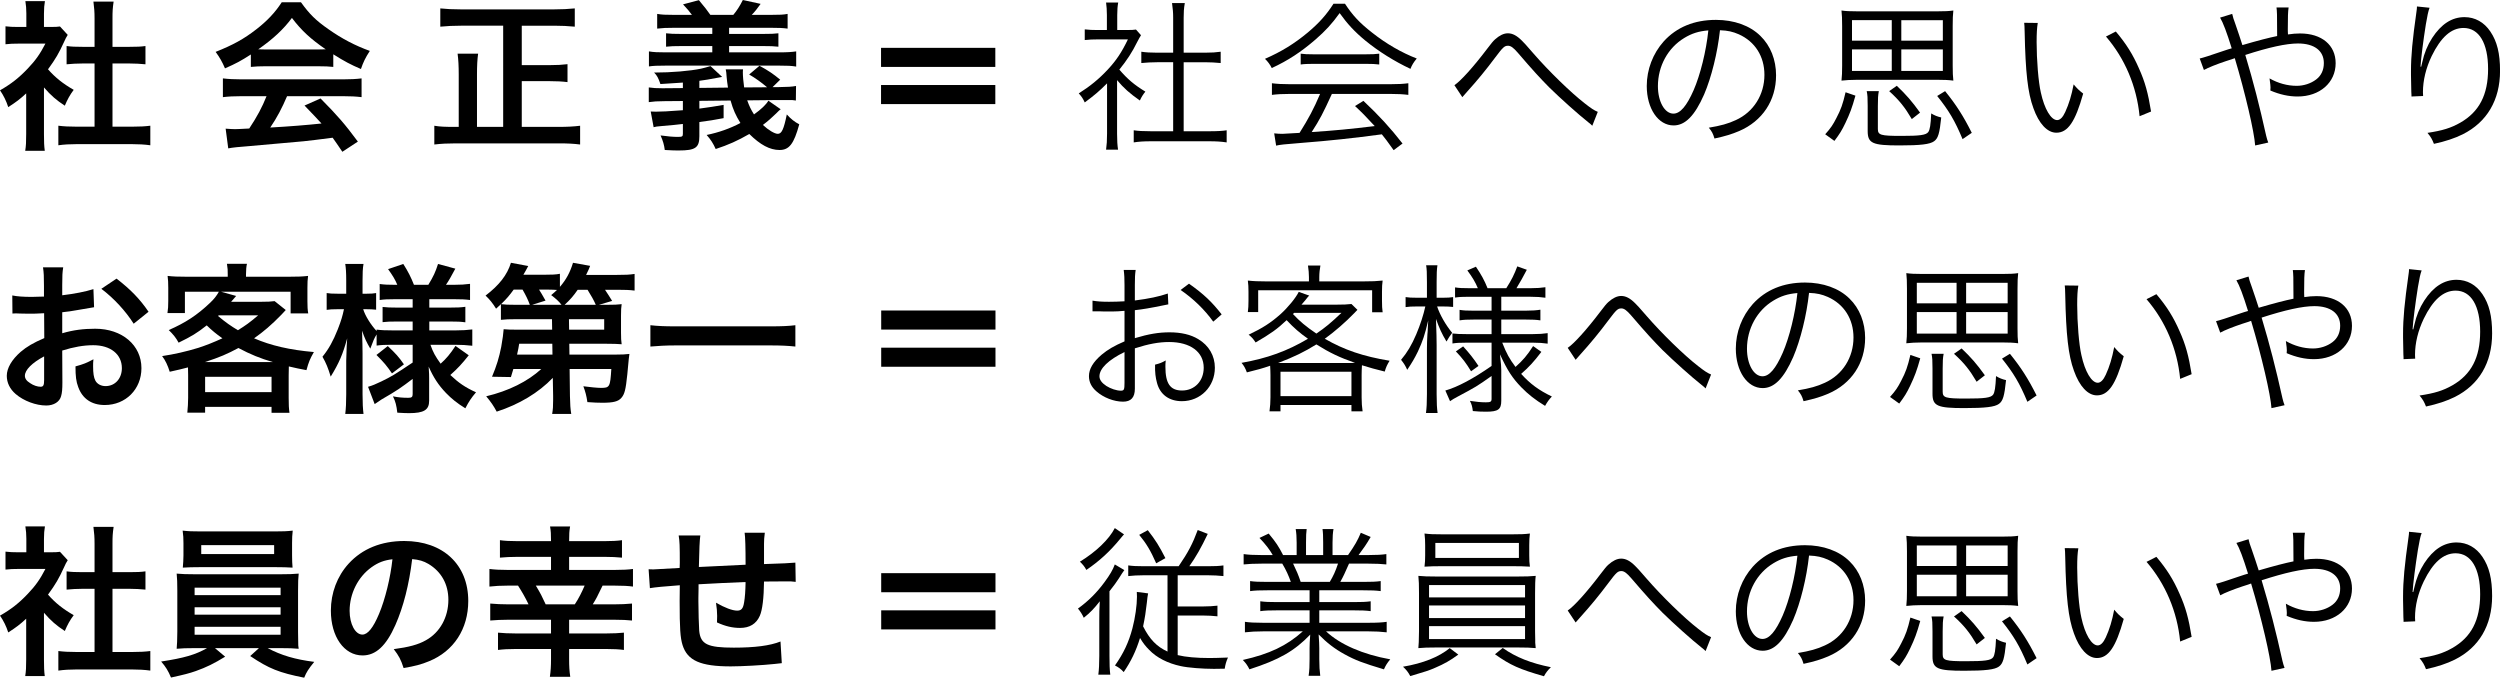
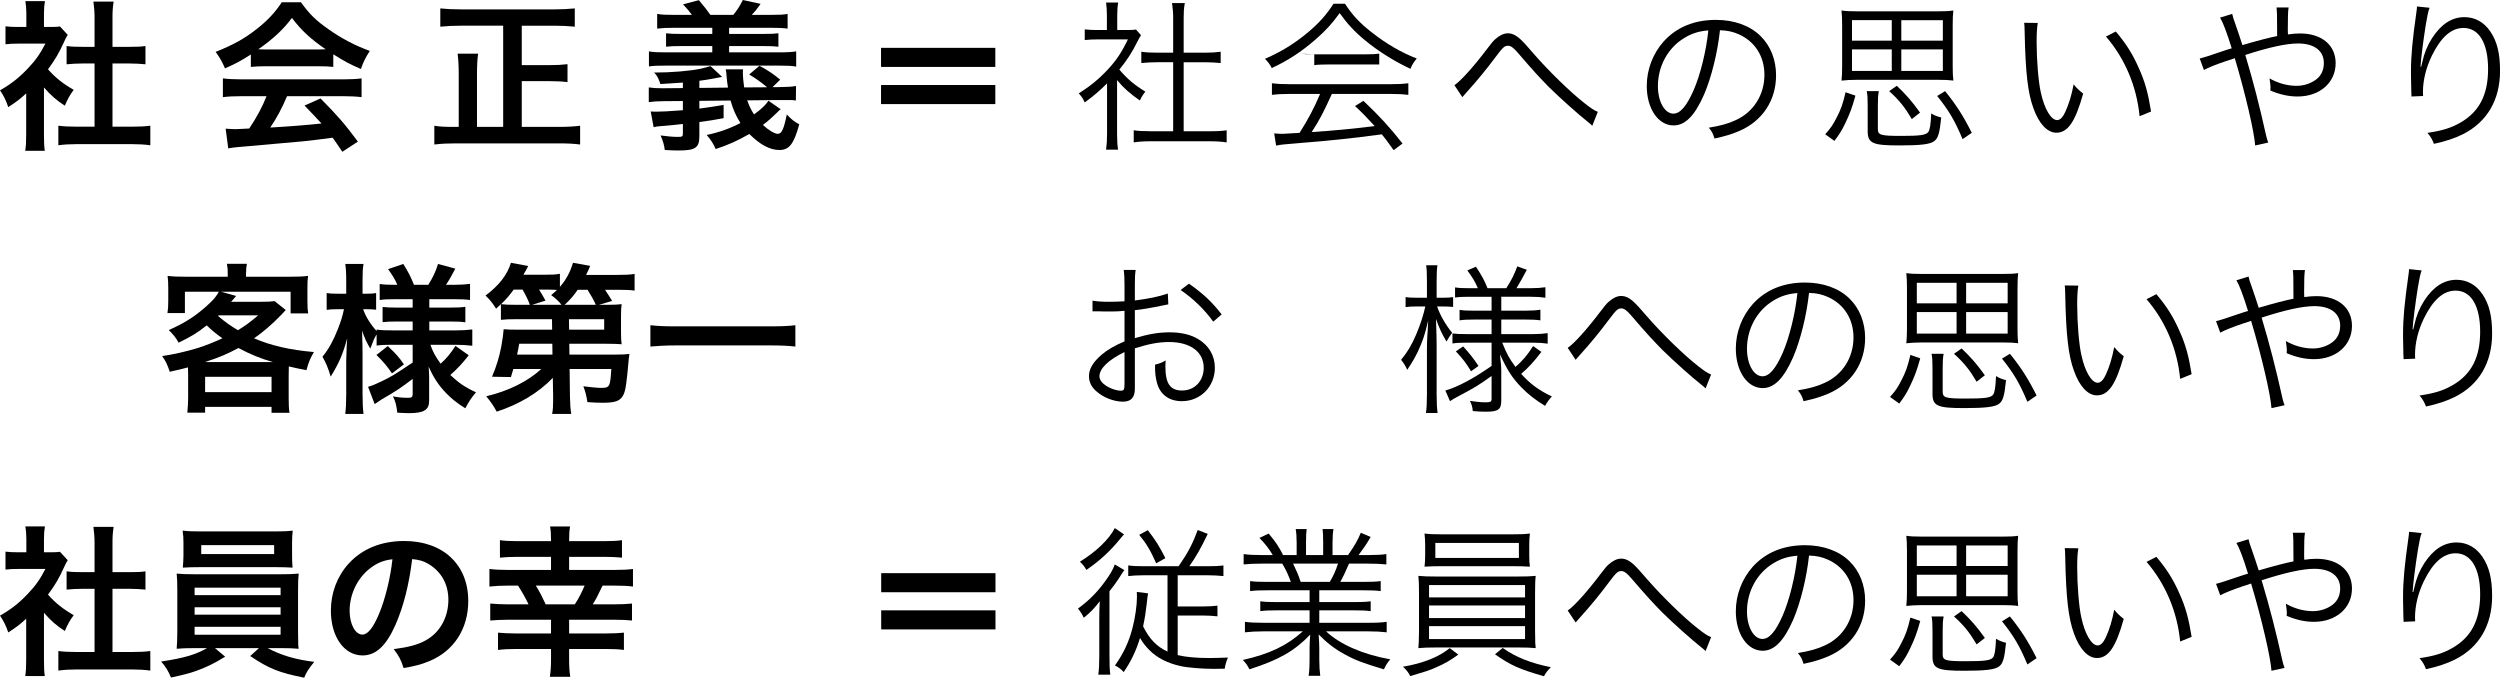
<svg xmlns="http://www.w3.org/2000/svg" id="_レイヤー_2" width="618.67" height="167.71" viewBox="0 0 618.67 167.71">
  <defs>
    <style>.cls-1{stroke-width:0px;}.cls-2{isolation:isolate;}</style>
  </defs>
  <g id="_オブジェクト">
    <g id="NEWS">
      <g class="cls-2">
        <path class="cls-1" d="m10.88,33.23c0,1.88.04,2.88.2,4.08h-4.84c.2-1.2.24-2.28.24-4.16v-10.04c-1.56,1.44-2.4,2.08-4.44,3.4-.48-1.52-1.2-2.96-2.04-4.16,2.8-1.6,4.72-3.12,6.88-5.4,1.88-1.96,3.04-3.6,4.36-6.16h-6.52c-1.44,0-2.28.04-3.36.16v-4.44c1,.12,1.84.16,3.16.16h2v-3.36c0-1.04-.08-2.12-.24-3.04h4.84c-.16.92-.24,1.8-.24,3.12v3.28h1.64c1.24,0,1.8-.04,2.32-.12l1.92,2.08c-.36.6-.6,1-.88,1.68-1.32,2.88-2.08,4.2-4,6.84,1.88,2.12,3.72,3.56,6.36,5.08-.96,1.28-1.56,2.4-2.2,3.92-2.08-1.36-3.44-2.52-5.16-4.52v11.6Zm16.96-1.88h4.8c2,0,3.32-.08,4.56-.24v4.84c-1.4-.2-2.96-.28-4.56-.28h-13.68c-1.6,0-3.12.08-4.52.28v-4.84c1.28.16,2.68.24,4.6.24h4.36v-15.64h-3c-1.36,0-2.64.08-3.92.2v-4.52c1.16.16,2.2.2,3.92.2h3v-7.04c0-1.64-.08-2.6-.28-4.16h5c-.24,1.6-.28,2.44-.28,4.16v7.04h4.24c1.8,0,2.8-.04,3.92-.2v4.52c-1.28-.12-2.52-.2-3.92-.2h-4.24v15.64Z" />
        <path class="cls-1" d="m62.08,13.48c-2.48,1.6-3.6,2.2-6.4,3.44-.68-1.6-1.32-2.72-2.32-4.08,4.32-1.72,7-3.2,10.04-5.56,2.64-2.04,4.68-4.16,6.32-6.72h4.76c2.12,2.96,3.72,4.52,6.76,6.64,3.4,2.4,6.64,4.08,10.28,5.4-1.12,1.72-1.64,2.84-2.2,4.48-2.52-1.08-4.04-1.88-6.84-3.64v3.12c-1.04-.12-2.08-.16-3.6-.16h-13.36c-1.16,0-2.36.04-3.44.16v-3.08Zm-2.2,10.32c-2.04,0-3.4.08-4.72.24v-4.64c1.32.16,2.84.24,4.72.24h24.92c1.96,0,3.36-.08,4.68-.24v4.64c-1.32-.16-2.68-.24-4.68-.24h-13.76c-1.24,2.92-2.48,5.28-4.16,7.76q7.08-.4,12.68-1c-1.28-1.4-1.96-2.12-4.2-4.44l3.96-1.76c4.28,4.32,6,6.32,9.24,10.68l-3.84,2.52c-1.32-1.96-1.72-2.52-2.4-3.48-3.32.44-5.72.72-7.2.88-3.96.36-11.88,1.08-13.48,1.2-2.24.16-4.24.36-5.16.56l-.64-4.88c1.08.08,1.76.12,2.32.12.28,0,1.48-.04,3.52-.16,1.96-2.96,3.2-5.28,4.28-8h-6.08Zm18.96-11.56c.64,0,1,0,1.76-.04-3.68-2.52-5.96-4.6-8.36-7.76-2.12,2.84-4.6,5.16-8.32,7.76.68.04.92.04,1.64.04h13.28Z" />
        <path class="cls-1" d="m124.52,6.36h-10.48c-1.88,0-3.4.08-5.08.24V2.08c1.52.16,3.08.24,5.04.24h23.16c1.88,0,3.44-.08,5.08-.24v4.52c-1.6-.16-3.32-.24-5.08-.24h-8.04v9.76h6.84c1.92,0,3.2-.08,4.48-.24v4.44c-1.24-.16-2.72-.24-4.48-.24h-6.84v11.32h9.16c2,0,3.68-.08,5.28-.28v4.64c-1.56-.2-3.12-.28-5.24-.28h-25.56c-2,0-3.56.08-5.28.28v-4.64c1.48.24,2.56.28,5.2.28h.84v-12.92c0-2.08-.08-3.72-.28-5.2h5.08c-.2,1.4-.28,3.08-.28,5.16v12.96h6.48V6.36Z" />
        <path class="cls-1" d="m193.19,27.04q-.36.24-1.08,1c-1.16,1.12-2,1.88-3.32,2.88,1.36,1.28,2.92,2.2,3.68,2.2.96,0,1.48-1.08,2.24-4.8.96,1.08,1.96,1.88,3.08,2.44-1.32,4.84-2.48,6.36-4.88,6.36s-4.76-1.28-7.48-3.96c-2.92,1.68-5.16,2.68-8.32,3.72-.6-1.36-1.24-2.36-2.24-3.48,2.96-.6,5.8-1.6,8.36-2.96-1.16-1.88-1.8-3.28-2.44-5.56l-7.72.08v1.92c2.92-.4,3.16-.44,6-.92v3.28c-2.32.44-3.76.68-6,.96v3.52c0,2.84-1,3.52-5.08,3.52-1,0-1.36,0-3.48-.12-.16-1.28-.44-2.24-1.04-3.6,1.72.24,3.16.36,4.2.36,1.16,0,1.32-.08,1.32-.8v-2.4c-.96.12-1.36.16-2.16.24-1.6.12-2.72.24-3.12.28q-.56.08-1.2.12c-.24.04-.44.08-.76.16l-.72-3.88c.68.04,1.04.04,1.28.04,1.4,0,2.92-.08,6.68-.36v-2.28l-4.56.04c-1.8,0-2.72.08-3.88.24v-3.64c1.12.16,1.92.2,3.2.2h.68l4.56-.04v-1.36q-1.6.12-5.56.36c-.52-1.52-.84-2.12-1.56-2.84,4.36,0,8.92-.4,11.6-.96.68-.16,1.44-.36,2.36-.64l2.88,2.68c-3.84.72-3.88.72-5.64.96v1.76l7.08-.08c-.2-1.36-.24-1.64-.32-2.52-.08-1.16-.12-1.52-.24-2h4.28c-.04.28-.04.36-.04.68,0,1.04.12,2.32.32,3.8l5.68-.04c-1.4-1.2-3.04-2.36-4.44-3.16l2.56-2.16c2.2,1.2,3.44,2.04,5.12,3.44l-1.88,1.84h1.52c2.32-.04,3.2-.08,4.28-.28l-.04,3.6c-.72-.12-.88-.12-1.76-.12h-2.48l-7.8.08c.52,1.44.92,2.28,1.68,3.48,1.8-1.28,3-2.44,3.56-3.4l3.04,2.12Zm-21.96-23.36c-.64-.88-1.12-1.44-2.2-2.6l3.92-1.04q1.96,2.32,2.84,3.64h5.68c.88-1.04,1.6-2.16,2.36-3.68l4.4.96c-.76,1.08-1.48,2-2.2,2.72h4.76c2.2,0,3.08-.04,4.12-.24v3.64c-1.24-.16-2.2-.2-4.12-.2h-10.36v1.52h8.24c2.12,0,3-.04,3.96-.16v3.32c-1.16-.12-1.88-.16-3.96-.16h-8.24v1.56h12.4c2,0,3.12-.08,4.2-.24v3.76c-1.16-.2-2.12-.24-4.2-.24h-28.04c-2.08,0-3.12.04-4.2.2v-3.72c1.16.2,2.24.24,4.2.24h11.48v-1.56h-7.48c-2.08,0-2.84.04-3.96.16v-3.32c1,.12,1.84.16,3.96.16h7.48v-1.52h-9.48c-1.88,0-2.8.04-4.16.2v-3.64c1.16.2,2.08.24,4.16.24h4.44Z" />
        <path class="cls-1" d="m246.31,11.84v4.72h-28.28v-4.72h28.28Zm0,9.2v4.72h-28.28v-4.72h28.28Z" />
        <path class="cls-1" d="m276.44,33.11c0,1.68.08,2.84.24,3.92h-2.96c.16-1.16.24-2.28.24-3.96v-12.44c-1.96,1.96-3.04,2.88-5.52,4.72-.44-.96-.76-1.44-1.48-2.24,2.8-1.76,5-3.56,7.2-5.92,2.08-2.24,3.4-4.2,4.96-7.44h-7.48c-1.2,0-2.08.04-3.2.16v-2.64c1.08.12,1.96.16,3.12.16h2.36v-3.72c0-1.16-.08-2.2-.2-3.08h3c-.16.84-.24,1.88-.24,3.12v3.68h2.32c1.2,0,1.84-.04,2.32-.12l1.24,1.4c-.28.44-.52.88-.96,1.72-1.2,2.44-2.52,4.48-4.4,6.8,2.04,2.36,3.68,3.76,6.44,5.44-.6.76-.96,1.32-1.36,2.2-2.52-1.76-4-3.08-5.64-5.04v13.28Zm13.88-28.71c0-1.36-.08-2.12-.28-3.64h3.16c-.24,1.4-.28,2.28-.28,3.64v8.64h5.24c1.72,0,2.8-.08,3.92-.24v2.8c-1.24-.12-2.52-.2-3.92-.2h-5.24v17.08h6.32c2.08,0,3.28-.08,4.32-.24v3c-1.32-.2-2.56-.28-4.32-.28h-14.4c-1.76,0-3,.08-4.28.28v-3c1.04.16,2.24.24,4.32.24h5.44V15.4h-3.96c-1.36,0-2.68.08-3.92.2v-2.8c1.04.16,2.24.24,3.92.24h3.96V4.4Z" />
-         <path class="cls-1" d="m332.84.92c1.88,2.88,3.64,4.76,6.72,7.16,3.48,2.76,7.32,4.96,11.04,6.4-.8.96-1.2,1.64-1.56,2.56-4-1.88-7.88-4.32-11.12-6.96-2.68-2.2-4.52-4.2-6.4-6.84-1.96,2.72-3.48,4.36-6,6.56-3.52,3.04-6.8,5.2-10.8,7.04-.4-.84-1.04-1.68-1.68-2.28,4.12-1.8,7.28-3.76,10.6-6.52,2.76-2.32,4.6-4.36,6.36-7.12h2.84Zm-13.52,22.32c-1.96,0-3.36.08-4.56.24v-2.88c1.24.16,2.56.24,4.56.24h24.64c2.04,0,3.32-.08,4.56-.24v2.88c-1.24-.16-2.6-.24-4.56-.24h-14.36c-2.2,4.8-2.96,6.28-5,9.44,5.52-.36,9.68-.76,15.6-1.48-2.4-2.6-3.12-3.32-4.88-4.96l2.08-1.28c4,3.76,6.68,6.72,9.68,10.56l-2.2,1.64c-1.56-2.2-2.08-2.88-2.92-3.92-7.12.96-13.16,1.6-19.4,2.08-4.96.4-5.76.48-6.76.72l-.48-3.04c.68.08,1.44.12,2.04.12q.64,0,4.24-.24c2.24-3.56,3.52-5.96,5.08-9.64h-7.36Zm2.56-9.96c.8.12,1.68.16,3.16.16h12.92c1.56,0,2.48-.04,3.36-.16v2.68c-.84-.12-1.88-.16-3.36-.16h-12.96c-1.2,0-2.32.04-3.12.16v-2.68Z" />
+         <path class="cls-1" d="m332.84.92c1.88,2.88,3.64,4.76,6.72,7.16,3.48,2.76,7.32,4.96,11.04,6.4-.8.96-1.2,1.64-1.56,2.56-4-1.88-7.88-4.32-11.12-6.96-2.68-2.2-4.52-4.2-6.4-6.84-1.96,2.72-3.48,4.36-6,6.56-3.52,3.04-6.8,5.2-10.8,7.04-.4-.84-1.04-1.68-1.68-2.28,4.12-1.8,7.28-3.76,10.6-6.52,2.76-2.32,4.6-4.36,6.36-7.12h2.84Zm-13.52,22.32c-1.96,0-3.36.08-4.56.24v-2.88c1.24.16,2.56.24,4.56.24h24.64c2.04,0,3.32-.08,4.56-.24v2.88c-1.24-.16-2.6-.24-4.56-.24h-14.36c-2.2,4.8-2.96,6.28-5,9.44,5.52-.36,9.68-.76,15.6-1.48-2.4-2.6-3.12-3.32-4.88-4.96l2.08-1.28c4,3.76,6.68,6.72,9.68,10.56l-2.2,1.64c-1.56-2.2-2.08-2.88-2.92-3.92-7.12.96-13.16,1.6-19.4,2.08-4.96.4-5.76.48-6.76.72l-.48-3.04c.68.08,1.44.12,2.04.12q.64,0,4.24-.24c2.24-3.56,3.52-5.96,5.08-9.64h-7.36Zm2.56-9.96c.8.12,1.68.16,3.16.16h12.92c1.56,0,2.48-.04,3.36-.16v2.68h-12.96c-1.2,0-2.32.04-3.12.16v-2.68Z" />
        <path class="cls-1" d="m359.92,21.08c1.52-1,4.68-4.48,8.04-8.92,1.16-1.52,1.48-1.92,2-2.4,1.12-1,2.16-1.52,3.2-1.52,1.12,0,2.2.56,3.44,1.8.4.36,1.08,1.12,2.92,3.24,3.68,4.24,9.16,9.6,12.68,12.32,1.52,1.2,2.32,1.72,3.2,2.08l-1.36,3.44c-.36-.36-.44-.44-.96-.84-2.48-1.96-7.04-6.04-9.72-8.68-2.36-2.4-3.88-4.04-7.76-8.56-1.08-1.24-1.72-1.72-2.4-1.72-.88,0-1.24.32-3.16,2.88-2.36,3.16-4.44,5.68-7,8.52-.72.8-.8.88-1.16,1.32l-1.96-2.96Z" />
        <path class="cls-1" d="m421.72,23.36c-2.32,5.28-4.68,7.68-7.56,7.68-3.8,0-6.64-4.16-6.64-9.76,0-4.08,1.52-8.04,4.2-11.04,3.2-3.52,7.56-5.32,12.92-5.32,4.48,0,8.4,1.4,11,3.96,2.52,2.44,3.88,5.92,3.88,9.76,0,6.2-3.36,11.32-9.16,13.8-1.8.76-3.32,1.24-6.08,1.84-.4-1.32-.64-1.72-1.4-2.68,2.92-.48,4.8-1,6.68-1.88,4.4-2,7.08-6.28,7.08-11.2,0-4.56-2.32-8.24-6.36-10.04-1.48-.64-2.64-.92-4.64-1-.6,5.56-2.12,11.68-3.92,15.88Zm-4.92-13.96c-4.04,2.44-6.52,6.96-6.52,11.92,0,3.84,1.68,6.8,3.84,6.8,1.68,0,3.28-1.88,5-5.8,1.64-3.76,3.12-9.68,3.64-14.8-2.4.2-4.12.76-5.96,1.88Z" />
        <path class="cls-1" d="m451.68,33.23c1.4-1.56,1.92-2.36,2.76-4,1.12-2.12,1.6-3.48,2.28-6.4l2.44.84c-.84,3.04-1.4,4.48-2.48,6.76-.88,1.84-1.4,2.68-2.72,4.44l-2.28-1.64Zm31.55-17c0,1.68.04,2.68.16,3.72-1.16-.16-2.36-.2-3.76-.2h-20.2c-1.4,0-2.6.08-3.72.2.12-1.08.16-2.16.16-3.72V6.48c0-1.72-.04-2.8-.16-3.88,1.04.16,2.2.2,3.76.2h20.16c1.56,0,2.72-.04,3.76-.2-.12,1.04-.16,2.04-.16,3.88v9.76Zm-24.92-11.24v5.08h9.84v-5.08h-9.84Zm0,7.24v5.32h9.84v-5.32h-9.84Zm6.4,19.68c0,1.52.68,1.72,5.8,1.72,4.6,0,6.12-.2,6.68-.96.4-.56.6-1.8.72-4.6.88.52,1.48.76,2.48,1-.4,3.92-.76,5.16-1.76,5.88-1.04.76-3.36,1.04-8.6,1.04-6.64,0-7.84-.52-7.84-3.56v-6.2c0-2.08-.04-2.72-.24-3.68h3c-.2,1.08-.24,1.76-.24,3.68v5.68Zm8.4-2.44c-1.72-2.92-3.08-4.64-5.6-6.92l1.88-1.32c2.32,2.2,3.72,3.8,5.76,6.64l-2.04,1.6Zm7.68-19.4v-5.08h-10.28v5.08h10.28Zm0,7.48v-5.32h-10.28v5.32h10.28Zm4.88,16.88c-1.92-4.6-3.4-7.08-6.28-10.68l1.96-1.2c2.72,3.36,4.52,6.16,6.6,10.32l-2.28,1.56Z" />
        <path class="cls-1" d="m504.28,5.68c-.2,1.24-.28,2.56-.28,4.76,0,4.4.44,9.88,1.04,12.44.88,4.08,2.52,6.84,4.04,6.84.72,0,1.4-.68,2-2,.92-2,1.56-4.12,2.08-6.84.88,1.04,1.24,1.4,2.36,2.28-1.96,7-3.8,9.68-6.64,9.68-2.24,0-4.32-2.24-5.68-6.08-1.4-3.8-1.96-8.92-2.16-18.76-.04-1.52-.04-1.64-.12-2.36l3.36.04Zm19.32,2.12c2.6,3.08,4.24,5.72,5.72,9.12,1.52,3.36,2.28,6.2,3,10.68l-2.84,1.16c-.72-7.44-3.64-14.28-8.32-19.72l2.44-1.24Z" />
        <path class="cls-1" d="m552.4,3.44c.2.88.32,1.24.76,2.44.8,2.36,1.2,3.48,1.76,5.28q5.6-1.64,8.6-2.24c0-5.72-.04-6.08-.16-7.08h3c-.16,1.04-.2,2.28-.2,5.4,0,.04,0,.8.04,1.28,1.12-.16,2-.24,3-.24,5.36,0,8.8,2.88,8.8,7.36,0,4.8-3.92,8.24-9.4,8.24-2.24,0-4.4-.48-6.76-1.48.04-.32.04-.6.04-.72,0-.48-.04-.72-.24-2.28,2.12,1.2,4.4,1.84,6.72,1.84,1.72,0,3.48-.56,4.8-1.56,1.28-.96,1.92-2.36,1.92-4.08,0-3.04-2.36-4.84-6.4-4.84-2.92,0-7.24.96-13.04,2.84,2.04,6.8,3.48,12.44,5.16,19.96.2.84.28,1.04.52,1.72l-3.24.72c-.2-3.28-2.44-12.92-5.04-21.6q-.36.16-2.16.72c-2.28.76-4.4,1.6-5.48,2.2l-1.04-2.84q1.12-.24,5.88-1.88c1-.36,1.4-.44,2.04-.64-1.24-4-2.12-6.32-2.88-7.6l3-.92Z" />
        <path class="cls-1" d="m601.24,1.92c-.32.84-.56,1.96-.92,4.12-.64,4.04-1.2,8.4-1.32,10.44l.16.04q.08-.32.28-1.16c.48-2.2,1.28-4.16,2.44-5.96,2.24-3.44,4.88-5.16,8-5.16,2.6,0,4.84,1.24,6.4,3.56,1.68,2.48,2.4,5.44,2.4,9.72,0,7.24-3.24,12.72-9.24,15.72-1.92.96-4.32,1.76-7.12,2.36-.48-1.2-.72-1.64-1.6-2.72,3.72-.56,5.8-1.2,8.12-2.52,4.68-2.68,6.88-6.88,6.88-13.28s-2.24-10.16-6.08-10.16c-3.04,0-5.6,2.28-7.88,6.96-1.4,2.92-2.16,6-2.16,8.92,0,.16,0,.36.04.96l-2.88.12v-.44l-.04-.72-.08-4.16v-.92c0-3.92.36-7.68,1.36-14.76.08-.6.12-.8.12-1.28l3.12.32Z" />
-         <path class="cls-1" d="m15.44,94.63c0,1.64-.08,2.6-.32,3.4-.36,1.4-1.8,2.32-3.68,2.32-2.52,0-5.56-1.12-7.56-2.84-1.44-1.24-2.2-2.8-2.2-4.52,0-1.88,1.24-4,3.44-5.92,1.44-1.24,3.2-2.28,5.84-3.4l-.04-6.16q-.32,0-1.64.08c-.6.04-1.16.04-2.16.04-.6,0-1.72-.04-2.2-.04-.52-.04-.88-.04-1-.04-.16,0-.48,0-.84.04l-.04-4.48c1.12.24,2.72.36,4.84.36.4,0,.84,0,1.4-.04.96-.04,1.16-.04,1.6-.04v-2.64c0-2.28-.04-3.32-.24-4.6h5c-.2,1.28-.24,2.12-.24,4.36v2.56c3-.36,5.68-.88,7.72-1.52l.16,4.48c-.72.12-1.48.24-4.24.72-1.32.24-2.12.36-3.64.52v5.2c2.72-.8,5.24-1.12,8.16-1.12,6.68,0,11.44,4.08,11.44,9.76,0,5.2-3.88,9.12-9.08,9.12-3.24,0-5.52-1.56-6.56-4.44-.52-1.36-.68-2.68-.68-5.12,2.04-.56,2.72-.84,4.44-1.76-.08.76-.08,1.12-.08,1.76,0,1.68.16,2.76.56,3.52.44.84,1.4,1.36,2.52,1.36,2.36,0,4.04-1.88,4.04-4.44,0-3.44-2.8-5.68-7.08-5.68-2.4,0-4.84.44-7.68,1.32l.04,7.88Zm-4.52-6.44c-3,1.6-4.76,3.36-4.76,4.8,0,.68.4,1.28,1.32,1.84.8.56,1.8.88,2.56.88.68,0,.88-.36.88-1.68v-5.84Zm22.16-8.08c-2-3.16-4.92-6.32-8-8.64l3.76-2.52c3.48,2.68,5.8,5.08,7.92,8.2l-3.68,2.96Z" />
        <path class="cls-1" d="m46.56,92.88c0-.8,0-1.2-.04-1.96-1.56.4-2.32.6-4.52,1.08-.48-1.56-1.08-2.84-1.88-3.88,2.96-.44,5.96-1.12,8.96-2.04,1.96-.64,3.68-1.32,5.96-2.36-1.64-1.16-2.56-1.92-3.88-3.2-2.44,1.92-3.76,2.72-6.96,4.28-.64-1.2-1.36-2.08-2.44-3.12,4.12-1.8,7-3.68,10.16-6.68,1-.92,1.72-1.84,2.24-2.8h-8.4v5.28h-4.32c.16-1,.2-1.76.2-3v-3.24c0-1.2-.04-2.04-.16-2.96,1.36.16,2.68.2,4.56.2h10.32v-.56c0-1.16,0-1.36-.2-2.64h4.96c-.16.56-.24,1.64-.24,2.6v.6h10.68c2.08,0,3.28-.04,4.68-.2-.12.84-.16,1.68-.16,2.96v3.32c0,1.24.04,2.16.2,3h-4.36v-5.36h-17.2l3.72,1.04s-.44.52-1.24,1.44h7.52c1.44,0,2.4-.04,3.24-.16l2.76,2.2q-.36.36-1.08,1.16c-2.44,2.52-4.48,4.24-6.76,5.84,4.16,1.8,8.84,2.88,14.8,3.4-.96,1.68-1.28,2.44-1.84,4.48-1.92-.36-2.48-.48-4.36-.92-.04,1.04-.04,1.16-.04,2.24v5.56c0,1.72.04,2.52.2,3.68h-4.44v-1.48h-16.44v1.44h-4.4c.12-1.28.2-2.44.2-3.68v-5.56Zm20.96-3.28c-3.04-.88-5.6-1.92-8.52-3.48-2.76,1.48-4.6,2.28-8.28,3.48h16.8Zm-16.76,7.44h16.44v-3.8h-16.44v3.8Zm3.2-18.84c1.96,1.64,3.12,2.44,4.92,3.52,1.92-1.2,2.84-1.84,5-3.68h-9.76l-.16.16Z" />
        <path class="cls-1" d="m96.88,85.32c-1.52,0-2.56.04-3.68.2v-2.76c-.68,1.16-.72,1.28-1.56,3.52-.92-1.56-1.4-2.56-2.04-4.44.08,2.44.12,4.4.12,5.56v10.16c0,2.08.08,3.64.24,4.88h-4.52c.16-1.28.24-2.88.24-4.88v-8.28c.08-3,.16-4.88.24-5.56-1.08,3.96-2,6.08-4.08,9.48-.64-2.12-1.16-3.4-2.04-4.92,1.56-1.92,2.64-3.88,3.8-6.8.88-2.28,1.16-3.28,1.52-4.96h-1.6c-1.2,0-1.96.04-2.68.16v-4.16c.68.12,1.4.16,2.68.16h2.16v-3.2c0-2.08-.08-3.16-.24-4.16h4.52c-.2,1.12-.24,2.24-.24,4.16v3.2h1.08c1.08,0,1.56-.04,2.28-.16v4.12c-.76-.08-1.4-.12-2.32-.12h-.88c.48,1.6,1.84,3.8,3.32,5.4v-.36c1.12.16,2.28.2,4.08.2h4.84v-2.2h-3.68c-2.08,0-2.56.04-3.76.16v-3.76c1.16.12,1.8.16,3.68.16h3.76v-2.08h-4.36c-1.84,0-2.64.04-3.8.2v-3.96c1.16.16,2.16.2,3.8.2h.56c-.52-1.28-1.16-2.32-2.28-3.88l3.76-1.28c1.2,1.88,1.92,3.32,2.64,5.16h3.56c1.28-2.12,1.76-3.16,2.4-5.16l4.28,1.16c-1.04,1.96-1.68,3.08-2.32,4h1.96c1.64,0,2.84-.08,4-.24v4c-1.2-.16-2.2-.2-3.96-.2h-6.12v2.08h4.92c2,0,2.84-.04,4-.2v3.84c-1.16-.16-1.92-.2-4-.2h-4.92v2.2h6.48c1.64,0,2.96-.08,4.16-.24v4.04c-1.32-.16-2.72-.24-4.16-.24h-6.2c.64,1.84,1.2,2.84,2.52,4.68,1.36-1.2,2.4-2.44,3.68-4.4l3.28,2.32c-1.68,2.12-2.72,3.24-4.56,4.88,2.08,1.96,3.64,3.04,6.36,4.28-1.16,1.36-1.8,2.32-2.64,3.96-2.08-1.28-3.44-2.4-4.8-3.8-1.88-1.96-3.12-3.88-4.28-6.52.12,1.8.12,2.12.12,2.88v5.56c0,2.28-1.28,3.08-5,3.08-.6,0-1.72-.04-2.88-.12-.2-1.76-.44-2.76-1.08-4.04,1.44.28,2.44.36,3.8.36.84,0,1.08-.2,1.08-.92v-3.76c-2.84,2.16-3.92,2.92-7.68,5.08-.32.2-1.12.76-1.72,1.16l-1.64-4.28c1.12-.32,1.84-.64,3.28-1.32,2.56-1.24,3.2-1.64,7.76-4.68v-4.4h-5.24Zm-.92.32c1.96,1.84,2.72,2.68,4,4.52l-2.96,2.24c-1.32-1.92-1.92-2.64-3.84-4.56l2.8-2.2Z" />
        <path class="cls-1" d="m136.8,93.51c-3.52,3.68-8.32,6.56-13.88,8.36-.8-1.48-1.4-2.36-2.6-3.8,5.56-1.32,10.28-3.68,13.64-6.76h-6.92c-.2.68-.32,1.04-.6,2l-4.68-.08c1.12-2.64,1.76-4.76,2.28-7.4.32-1.76.56-3.52.6-4.36.72.08,1.84.12,3.8.12h8.2l-.04-2.6h-8.96c-1.56,0-2.6.04-3.68.16v-3.88c-.44.44-.64.6-1.2,1.12-.8-1.32-1.64-2.36-2.6-3.24,3.4-2.6,5.36-5.12,6.28-8.12l4.28.8c-.56,1.04-.72,1.36-1.2,2.16h5.12c1.92,0,2.96-.04,3.92-.24v3.24c1.56-1.8,2.52-3.6,3.24-5.96l4.24.76c-.32.84-.36.92-1,2.24h7.6c2.16,0,3.08-.04,4.4-.24v4.12c-1.24-.16-2.4-.2-4.2-.2h-3.12c.76,1.12,1.12,1.72,1.76,2.76l-3.28.96h1.92c1.96,0,2.68-.04,3.72-.16-.12.8-.16,1.44-.16,2.88v4.12c0,1.44.04,2.08.16,2.92-1-.08-2.12-.12-3.72-.12h-9.24l.04,2.68h11.4c1.52,0,2.48-.04,3.44-.16-.08.56-.12.8-.16,1.24-.12,1.52-.28,2.8-.36,3.8-.4,3.88-.68,4.92-1.48,5.84-.76.88-1.96,1.2-4.68,1.2-1.2,0-2-.04-3.72-.16-.24-1.6-.48-2.52-1-3.92,1.52.2,3.44.4,4.32.4,2.2,0,2.32-.2,2.6-4.68h-10.32l.08,6.68c.04,2.12.12,3.2.32,4.44h-4.72c.2-1.16.24-1.88.24-3.44v-1.04l-.08-4.44Zm-5.68-18.08c-.48-1.32-1-2.36-1.8-3.76h-2.2c-1.04,1.44-1.8,2.32-3.12,3.6.92.12,1.8.16,3.64.16h3.48Zm5.56,9.64h-8.2c-.16,1-.2,1.24-.52,2.68h8.76l-.04-2.68Zm2.28-9.64c-.6-.8-1.44-1.56-2.56-2.4.68-.56.88-.76,1.44-1.28-.64-.04-1.4-.08-2.24-.08h-2.2c.48.76.72,1.16,1.6,2.72l-3.32,1.04h7.28Zm8.48,0c-.44-1.04-1.2-2.4-2.04-3.72h-2.44c-1.04,1.52-1.96,2.56-3.24,3.72h7.72Zm-6.6,6.16h8.68v-2.6h-8.72l.04,2.6Z" />
        <path class="cls-1" d="m196.83,85.76c-1.84-.2-3.68-.28-6.08-.28h-23.68c-2.24,0-4.32.12-6.12.28v-5.28c1.72.2,3.52.28,6.12.28h23.68c2.68,0,4.52-.08,6.08-.28v5.28Z" />
-         <path class="cls-1" d="m246.35,76.84v4.72h-28.28v-4.72h28.28Zm0,9.2v4.72h-28.28v-4.72h28.28Z" />
        <path class="cls-1" d="m289.12,75.32c-.48.08-.64.12-1.2.24-3.28.68-5.2,1-7.08,1.2v6.92c3.48-1.04,5.92-1.44,8.6-1.44,2.84,0,5.24.56,7.08,1.68,2.64,1.56,4.12,4.12,4.12,7.08,0,4.68-3.56,8.28-8.16,8.28-3.16,0-5.4-1.64-6.16-4.52-.36-1.32-.52-2.52-.48-4.52,1.24-.32,1.64-.48,2.64-1.04-.08.72-.08,1.08-.08,1.56,0,4.16,1.2,5.88,4.12,5.88,3.12,0,5.36-2.36,5.36-5.64,0-3.92-3.32-6.36-8.56-6.36-2.56,0-5.12.48-8.48,1.56v10c0,2.16-.96,3.2-2.92,3.2-2.24,0-4.84-1-6.6-2.56-1.24-1.08-1.84-2.32-1.84-3.76,0-1.76,1-3.48,3.16-5.32,1.48-1.24,3.12-2.2,5.64-3.28v-7.56q-.36.04-1.6.12c-.72.04-1.4.04-2.56.04-.6,0-1.68,0-2.12-.04h-1.64v-2.64c1.16.2,2.28.28,4.08.28,1.08,0,2.64-.04,3.84-.12v-3.96c0-1.6-.04-2.6-.2-3.8h2.96c-.16,1.12-.2,1.88-.2,3.72v3.84c3.44-.44,5.96-.96,8.16-1.72l.12,2.68Zm-10.84,11.8c-3.96,1.92-6.2,4.08-6.2,6,0,.84.56,1.64,1.72,2.4,1.08.68,2.52,1.16,3.56,1.16.8,0,.92-.24.92-1.96v-7.6Zm21.96-7.52c-2.12-2.96-4.96-5.72-8.08-7.84l2.08-1.56c3.68,2.6,5.68,4.52,8.08,7.6l-2.08,1.8Z" />
-         <path class="cls-1" d="m314.4,92.83c0-.84-.04-1.52-.08-2.32-2,.68-3,.96-5.76,1.64-.36-1-.72-1.64-1.32-2.36,6.36-1.12,11.32-2.92,16.44-5.96-2.04-1.44-3.44-2.64-5.28-4.6-2.32,2.2-3.96,3.36-7.68,5.52-.6-.92-.88-1.24-1.72-1.92,3.44-1.64,5.44-2.92,7.84-5.04,1.84-1.64,3.84-4.08,4.56-5.56l2.6.92c-.24.24-.28.24-.52.56-.08.12-.24.28-.44.56q-.2.24-.96,1.12h8.72c1.64,0,2.64-.04,3.64-.16l1.48,1.44c-.28.28-.36.36-.72.76-2.24,2.32-4.96,4.68-7.36,6.4,4.88,2.8,9.52,4.36,16.04,5.44-.6,1-.88,1.56-1.2,2.68-2.56-.64-3.44-.88-5.64-1.56-.04.88-.08,1.44-.08,2.44v5.52c0,1.36.08,2.32.24,3.44h-2.76v-1.56h-17.56v1.56h-2.72c.16-1.16.24-2.28.24-3.44v-5.52Zm9.52-24.24c0-.96-.08-1.76-.24-2.88h3.08c-.16.8-.28,1.92-.28,2.88v1.04h11.2c1.84,0,3-.04,4.48-.2-.12.84-.16,1.56-.16,2.76v2.28c0,1.2.04,1.96.16,2.8h-2.6v-5.44h-28.2v5.4h-2.56c.12-.96.16-1.6.16-2.8v-2.24c0-1.12-.04-1.88-.16-2.76,1.44.16,2.68.2,4.24.2h10.88v-1.04Zm9.56,21.24c.88,0,1.2,0,1.84-.04-3.8-1.32-6.24-2.48-9.56-4.56-3.04,1.88-5.32,3-9.48,4.6h17.2Zm-16.6,8.2h17.56v-6.04h-17.56v6.04Zm3.08-20.32c1.68,1.8,3.2,3.08,5.8,4.84,2.24-1.52,3.48-2.56,6.2-5.12h-11.72l-.28.28Z" />
        <path class="cls-1" d="m353.12,69.8c0-2.32-.04-3.24-.2-4.16h2.8c-.16,1-.2,2.12-.2,4.12v3.92h1.56c1.16,0,1.76-.04,2.52-.16v2.44c-.76-.08-1.56-.12-2.52-.12h-1.44c.68,2.04,2.08,4.52,3.72,6.52-.52.68-.92,1.32-1.4,2.16-1.2-2-1.8-3.36-2.6-5.6.12,3.36.16,5.12.16,6.52v12.12c0,2.16.08,3.56.24,4.64h-2.88c.16-1.16.24-2.56.24-4.64v-11.32q0-1.6.12-3.52c.04-.24.08-.96.12-1.96,0-.32.04-.8.08-1.48-.88,3.72-1.36,5.12-2.56,7.72-.84,1.72-1.44,2.72-2.64,4.52-.4-.92-.76-1.52-1.52-2.48,1.52-1.8,2.64-3.68,3.76-6.32,1-2.36,1.8-4.84,2.24-6.88h-2.08c-1.24,0-2.08.04-2.8.16v-2.48c.68.12,1.48.16,2.8.16h2.48v-3.88Zm10.44,3.64c-1.68,0-2.44.04-3.48.2v-2.52c.96.16,1.92.2,3.52.2h2.12c-.64-1.52-1.32-2.68-2.6-4.4l2.12-.92c1.32,1.96,2.12,3.4,2.88,5.32h4.64c1.28-2,2-3.44,2.72-5.4l2.36.84c-.64,1.28-1.96,3.6-2.56,4.56h3.52c1.48,0,2.56-.08,3.64-.24v2.6c-1.08-.16-2.12-.24-3.64-.24h-7.28v3.44h6.04c1.64,0,2.64-.08,3.64-.24v2.64c-1.08-.16-1.96-.2-3.6-.2h-6.08v3.6h7.84c1.48,0,2.56-.08,3.64-.24v2.6c-1.04-.16-2.24-.24-3.6-.24h-7.64c1.08,2.72,1.76,3.96,3.28,6,1.8-1.6,2.88-2.84,4.36-5.16l2.04,1.44c-1.88,2.48-3.08,3.76-5,5.44,2.24,2.48,4.36,4.04,7.6,5.6-.68.72-1.12,1.32-1.68,2.32-2.48-1.52-4.16-2.84-5.88-4.6-2.24-2.32-3.44-4.16-5.28-8.16.28,2.48.32,3.2.32,3.96v7.52c0,2.16-.76,2.72-3.76,2.72-1.08,0-2.16-.04-3.28-.16-.12-1.04-.28-1.68-.72-2.52,1.48.24,2.8.36,3.96.36s1.4-.16,1.4-.88v-5.64c-3.68,2.6-3.84,2.68-8.48,5.16-.6.32-1.32.72-1.8,1.08l-1.16-2.64c3-.84,6.96-2.96,11.44-6.08v-5.76h-6.24c-1.52,0-2.52.04-3.44.2v-2.48c.96.12,1.92.16,3.48.16h6.2v-3.6h-4.44c-1.76,0-2.4.04-3.48.2v-2.6c1,.16,1.76.2,3.4.2h4.52v-3.44h-5.56Zm-1.48,12.28c1.56,1.72,2.52,2.92,3.8,4.84l-1.84,1.32c-1.24-2.04-2.08-3.16-3.76-4.92l1.8-1.24Z" />
        <path class="cls-1" d="m387.96,86.08c1.52-1,4.68-4.48,8.04-8.92,1.16-1.52,1.48-1.92,2-2.4,1.12-1,2.16-1.52,3.2-1.52,1.12,0,2.2.56,3.44,1.8.4.36,1.08,1.12,2.92,3.24,3.68,4.24,9.16,9.6,12.68,12.32,1.52,1.2,2.32,1.72,3.2,2.08l-1.36,3.44c-.36-.36-.44-.44-.96-.84-2.48-1.96-7.04-6.04-9.72-8.68-2.36-2.4-3.88-4.04-7.76-8.56-1.08-1.24-1.72-1.72-2.4-1.72-.88,0-1.24.32-3.16,2.88-2.36,3.16-4.44,5.68-7,8.52-.72.8-.8.88-1.16,1.32l-1.96-2.96Z" />
        <path class="cls-1" d="m443.76,88.36c-2.32,5.28-4.68,7.68-7.56,7.68-3.8,0-6.64-4.16-6.64-9.76,0-4.08,1.52-8.04,4.2-11.04,3.2-3.52,7.56-5.32,12.92-5.32,4.48,0,8.4,1.4,11,3.96,2.52,2.44,3.88,5.92,3.88,9.76,0,6.2-3.36,11.32-9.16,13.8-1.8.76-3.32,1.24-6.08,1.84-.4-1.32-.64-1.72-1.4-2.68,2.92-.48,4.8-1,6.68-1.88,4.4-2,7.08-6.28,7.08-11.2,0-4.56-2.32-8.24-6.36-10.04-1.48-.64-2.64-.92-4.64-1-.6,5.56-2.12,11.68-3.92,15.88Zm-4.92-13.96c-4.04,2.44-6.52,6.96-6.52,11.92,0,3.84,1.68,6.8,3.84,6.8,1.68,0,3.28-1.88,5-5.8,1.64-3.76,3.12-9.68,3.64-14.8-2.4.2-4.12.76-5.96,1.88Z" />
        <path class="cls-1" d="m467.72,98.23c1.4-1.56,1.92-2.36,2.76-4,1.12-2.12,1.6-3.48,2.28-6.4l2.44.84c-.84,3.04-1.4,4.48-2.48,6.76-.88,1.84-1.4,2.68-2.72,4.44l-2.28-1.64Zm31.55-17c0,1.68.04,2.68.16,3.72-1.16-.16-2.36-.2-3.76-.2h-20.2c-1.4,0-2.6.08-3.72.2.12-1.08.16-2.16.16-3.72v-9.76c0-1.72-.04-2.8-.16-3.88,1.04.16,2.2.2,3.76.2h20.16c1.56,0,2.72-.04,3.76-.2-.12,1.04-.16,2.04-.16,3.88v9.76Zm-24.92-11.24v5.08h9.84v-5.08h-9.84Zm0,7.24v5.32h9.84v-5.32h-9.84Zm6.4,19.68c0,1.52.68,1.72,5.8,1.72,4.6,0,6.12-.2,6.68-.96.4-.56.6-1.8.72-4.6.88.52,1.48.76,2.48,1-.4,3.92-.76,5.16-1.76,5.88-1.04.76-3.36,1.04-8.6,1.04-6.64,0-7.84-.52-7.84-3.56v-6.2c0-2.08-.04-2.72-.24-3.68h3c-.2,1.08-.24,1.76-.24,3.68v5.68Zm8.4-2.44c-1.72-2.92-3.08-4.64-5.6-6.92l1.88-1.32c2.32,2.2,3.72,3.8,5.76,6.64l-2.04,1.6Zm7.68-19.4v-5.08h-10.28v5.08h10.28Zm0,7.48v-5.32h-10.28v5.32h10.28Zm4.88,16.88c-1.92-4.6-3.4-7.08-6.28-10.68l1.96-1.2c2.72,3.36,4.52,6.16,6.6,10.32l-2.28,1.56Z" />
        <path class="cls-1" d="m514.32,70.68c-.2,1.24-.28,2.56-.28,4.76,0,4.4.44,9.88,1.04,12.44.88,4.08,2.52,6.84,4.04,6.84.72,0,1.4-.68,2-2,.92-2,1.56-4.12,2.08-6.84.88,1.04,1.24,1.4,2.36,2.28-1.96,7-3.8,9.68-6.64,9.68-2.24,0-4.32-2.24-5.68-6.08-1.4-3.8-1.96-8.92-2.16-18.76-.04-1.52-.04-1.64-.12-2.36l3.36.04Zm19.32,2.12c2.6,3.08,4.24,5.72,5.72,9.12,1.52,3.36,2.28,6.2,3,10.68l-2.84,1.16c-.72-7.44-3.64-14.28-8.32-19.72l2.44-1.24Z" />
        <path class="cls-1" d="m556.44,68.44c.2.88.32,1.24.76,2.44.8,2.36,1.2,3.48,1.76,5.28q5.6-1.64,8.6-2.24c0-5.72-.04-6.08-.16-7.08h3c-.16,1.04-.2,2.28-.2,5.4,0,.04,0,.8.04,1.28,1.12-.16,2-.24,3-.24,5.36,0,8.8,2.88,8.8,7.36,0,4.8-3.92,8.24-9.4,8.24-2.24,0-4.4-.48-6.76-1.48.04-.32.04-.6.04-.72,0-.48-.04-.72-.24-2.28,2.12,1.2,4.4,1.84,6.72,1.84,1.72,0,3.48-.56,4.8-1.56,1.28-.96,1.92-2.36,1.92-4.08,0-3.04-2.36-4.84-6.4-4.84-2.92,0-7.24.96-13.04,2.84,2.04,6.8,3.48,12.44,5.16,19.96.2.84.28,1.04.52,1.72l-3.24.72c-.2-3.28-2.44-12.92-5.04-21.6q-.36.16-2.16.72c-2.28.76-4.4,1.6-5.48,2.2l-1.04-2.84q1.12-.24,5.88-1.88c1-.36,1.4-.44,2.04-.64-1.24-4-2.12-6.32-2.88-7.6l3-.92Z" />
        <path class="cls-1" d="m599.28,66.92c-.32.84-.56,1.96-.92,4.12-.64,4.04-1.2,8.4-1.32,10.44l.16.04q.08-.32.28-1.16c.48-2.2,1.28-4.16,2.44-5.96,2.24-3.44,4.88-5.16,8-5.16,2.6,0,4.84,1.24,6.4,3.56,1.68,2.48,2.4,5.44,2.4,9.72,0,7.24-3.24,12.72-9.24,15.72-1.92.96-4.32,1.76-7.12,2.36-.48-1.2-.72-1.64-1.6-2.72,3.72-.56,5.8-1.2,8.12-2.52,4.68-2.68,6.88-6.88,6.88-13.28s-2.24-10.16-6.08-10.16c-3.04,0-5.6,2.28-7.88,6.96-1.4,2.92-2.16,6-2.16,8.92,0,.16,0,.36.04.96l-2.88.12v-.44l-.04-.72-.08-4.16v-.92c0-3.92.36-7.68,1.36-14.76.08-.6.12-.8.12-1.28l3.12.32Z" />
        <path class="cls-1" d="m10.88,163.23c0,1.88.04,2.88.2,4.08h-4.84c.2-1.2.24-2.28.24-4.16v-10.04c-1.56,1.44-2.4,2.08-4.44,3.4-.48-1.52-1.2-2.96-2.04-4.16,2.8-1.6,4.72-3.12,6.88-5.4,1.88-1.96,3.04-3.6,4.36-6.16h-6.52c-1.44,0-2.28.04-3.36.16v-4.44c1,.12,1.84.16,3.16.16h2v-3.36c0-1.04-.08-2.12-.24-3.04h4.84c-.16.92-.24,1.8-.24,3.12v3.28h1.64c1.24,0,1.8-.04,2.32-.12l1.92,2.08c-.36.6-.6,1-.88,1.68-1.32,2.88-2.08,4.2-4,6.84,1.88,2.12,3.72,3.56,6.36,5.08-.96,1.28-1.56,2.4-2.2,3.92-2.08-1.36-3.44-2.52-5.16-4.52v11.6Zm16.96-1.88h4.8c2,0,3.32-.08,4.56-.24v4.84c-1.4-.2-2.96-.28-4.56-.28h-13.68c-1.6,0-3.12.08-4.52.28v-4.84c1.28.16,2.68.24,4.6.24h4.36v-15.64h-3c-1.36,0-2.64.08-3.92.2v-4.52c1.16.16,2.2.2,3.92.2h3v-7.04c0-1.64-.08-2.6-.28-4.16h5c-.24,1.6-.28,2.44-.28,4.16v7.04h4.24c1.8,0,2.8-.04,3.92-.2v4.52c-1.28-.12-2.52-.2-3.92-.2h-4.24v15.64Z" />
        <path class="cls-1" d="m48.16,160.39c-2,0-3.16.04-4.44.16.08-1,.16-2.2.16-4.2v-10.12c0-2.04-.04-3.08-.16-4.28,1.2.12,2.56.16,4.44.16h21.28c1.96,0,3.08-.04,4.48-.16-.12,1.08-.16,2.04-.16,4.28v10.12c0,1.56.04,2.44.04,2.6,0,.76,0,.88.12,1.6-1.24-.12-2.48-.16-4.48-.16h-3.2c3.4,1.8,6.8,2.8,11.52,3.4-1.44,1.8-1.92,2.52-2.48,3.92-6.2-1.24-8.72-2.24-13.36-5.36l2.16-1.96h-10.88l2.52,2.12c-2.8,1.72-4.6,2.6-7.28,3.56-1.6.56-2.84.88-6.12,1.6-.68-1.64-1.32-2.68-2.44-3.96,5.72-.88,8.48-1.68,11.36-3.32h-3.08Zm24.12-22.92c0,1.2.04,2.08.12,3-1.2-.08-2.56-.12-4.32-.12h-18.44c-1.8,0-3.2.04-4.4.12.08-1,.16-1.92.16-3v-3.08c0-1.2-.04-1.88-.2-3.08,1.4.16,2.4.2,4.56.2h18.16c2.16,0,3.12-.04,4.52-.2-.12,1.08-.16,1.8-.16,3.08v3.08Zm-24.12,9.8h21.28v-1.84h-21.28v1.84Zm0,4.84h21.28v-1.84h-21.28v1.84Zm0,4.96h21.28v-1.96h-21.28v1.96Zm1.64-22.16v2.2h18.04v-2.2h-18.04Z" />
        <path class="cls-1" d="m97.84,154.68c-2.28,5.16-4.84,7.52-8.12,7.52-4.56,0-7.84-4.64-7.84-11.08,0-4.4,1.56-8.52,4.4-11.64,3.36-3.68,8.08-5.6,13.76-5.6,9.6,0,15.84,5.84,15.84,14.84,0,6.92-3.6,12.44-9.72,14.92-1.92.8-3.48,1.2-6.28,1.68-.68-2.12-1.16-3-2.44-4.68,3.68-.48,6.08-1.12,7.96-2.2,3.48-1.92,5.56-5.72,5.56-10,0-3.84-1.72-6.96-4.92-8.88-1.24-.72-2.28-1.04-4.04-1.2-.76,6.28-2.16,11.8-4.16,16.32Zm-5.88-14.32c-3.36,2.4-5.44,6.52-5.44,10.8,0,3.28,1.4,5.88,3.16,5.88,1.32,0,2.68-1.68,4.12-5.12,1.52-3.6,2.84-9,3.32-13.52-2.08.24-3.52.8-5.16,1.96Z" />
        <path class="cls-1" d="m136.36,133.92c0-1.72-.04-2.52-.24-3.64h4.96c-.2,1.12-.24,1.88-.24,3.64h8.6c1.88,0,3.4-.08,4.48-.24v4.32c-1.08-.12-2.76-.2-4.48-.2h-8.6v3.24h11.2c2.04,0,3.48-.08,4.6-.24v4.36c-1.16-.16-2.44-.24-4.6-.24h-2.92c-1.44,3-1.56,3.2-2.44,4.64h5.12c1.84,0,3.36-.08,4.6-.2v4.2c-1.12-.12-2.44-.2-4.6-.2h-10.96v3.4h9.12c1.8,0,3.28-.08,4.44-.2v4.28c-1.12-.16-2.64-.24-4.52-.24h-9.04v2.52c0,1.8.08,3,.28,4.36h-5.04c.2-1.4.28-2.68.28-4.36v-2.52h-8.6c-1.88,0-3.28.08-4.52.24v-4.28c1.16.12,2.72.2,4.44.2h8.68v-3.4h-10.44c-1.72,0-3.28.08-4.6.2v-4.2c1.32.12,2.84.2,4.6.2h4.88c-.84-1.76-1.56-3-2.6-4.64h-2.48c-1.72,0-3.28.08-4.6.24v-4.36c1.24.16,2.68.24,4.6.24h10.64v-3.24h-8.12c-1.76,0-3.32.08-4.52.2v-4.32c1.08.16,2.6.24,4.52.24h8.12Zm5.88,15.64c.92-1.36,1.8-3.12,2.44-4.64h-12.08c1.2,2,1.48,2.56,2.44,4.64h7.2Z" />
-         <path class="cls-1" d="m193.47,164.11q-.44.04-1.8.2c-2.92.32-8.2.6-10.84.6-7.48,0-10.72-1.44-11.92-5.28-.56-1.8-.72-4.04-.72-10.92,0-.6,0-.76.04-3.88q-5.6.4-7.4.72l-.32-4.68c.56.04.96.04,1.16.04.36,0,2.56-.12,6.52-.36.04-.64.04-1,.04-1.24,0-4.24-.04-5.36-.28-6.8h5.36q-.24,1.48-.36,7.8,5.6-.28,11.56-.56,0-6.36-.24-7.92h5c-.16,1.28-.2,1.76-.2,2.76v5q6.44-.2,7.76-.36l.08,4.76c-.92-.12-1.28-.12-2.28-.12-1.4,0-3.68.04-5.56.04-.04,4.04-.4,7.04-1.04,8.48-.88,2-2.52,3-4.88,3-1.88,0-3.64-.4-5.72-1.36.04-.8.04-1.04.04-1.6,0-1.08-.08-1.84-.28-3.28,2.16,1.24,4.04,1.96,5.24,1.96,1.04,0,1.48-.52,1.72-2.08.2-1.16.32-2.76.36-5q-6.08.24-11.64.56v1.08q0,.2-.04,2.32v.84c0,2.08.12,6.44.2,7.24.32,3.36,2.04,4.2,8.56,4.2,5.2,0,8.96-.48,11.56-1.52l.32,5.36Z" />
        <path class="cls-1" d="m246.35,141.84v4.72h-28.28v-4.72h28.28Zm0,9.2v4.72h-28.28v-4.72h28.28Z" />
        <path class="cls-1" d="m272.04,153.48c0-1.76,0-2.6.12-4.68-1.36,1.76-2.36,2.8-3.96,4.08-.4-.88-.84-1.56-1.44-2.28,2.56-1.84,4.68-3.96,6.56-6.52,1.36-1.84,2.08-3.08,2.56-4.4l2.36,1.4q-.4.52-1.4,2.12c-.52.84-1.16,1.68-2.28,3.12v15.96c0,2,.04,3.44.2,4.68h-2.96c.16-1.16.24-2.76.24-4.64v-8.84Zm6.12-21.24c-.28.28-.28.32-.96,1.12-2.56,3.12-5.08,5.44-8.36,7.68-.44-.84-.96-1.44-1.6-2.04,4-2.44,7.24-5.56,8.64-8.32l2.28,1.56Zm13.52,7.88c2.36-3.44,3.48-5.6,4.72-8.96l2.48.96c-1.64,3.44-2.92,5.68-4.56,8h4.68c1.56,0,2.64-.04,3.76-.2v2.64c-1.24-.12-2.44-.2-3.84-.2h-7.48v7.72h6.2c1.44,0,2.56-.08,3.64-.2v2.64c-1.16-.12-2.28-.2-3.68-.2h-6.16v9.8c1.96.48,4.72.72,7.88.72,1.08,0,2.32-.04,4.56-.12-.44,1-.64,1.68-.8,2.76-1.2.04-1.92.04-2.68.04-2.8,0-6.44-.28-8.2-.68-3.2-.68-5.96-2.08-7.8-4-.88-.88-1.52-1.68-2.28-2.96-1,3.24-2.24,5.8-4.04,8.44-.72-.8-1.24-1.16-2.16-1.64,2.12-3,3.4-5.72,4.32-9.2.68-2.56,1.12-5.72,1.12-7.8,0-.52,0-.68-.04-1.2l2.8.36c-.12.52-.2,1.2-.32,2.36-.24,2.16-.48,3.72-.92,5.8,1.6,3.2,3.4,5.04,6.04,6.24v-18.88h-5.88c-1.4,0-2.8.08-3.84.2v-2.64c1.08.16,2.24.2,3.76.2h8.72Zm-7.64-8.92c1.96,2.52,2.8,3.88,4.36,6.92l-2.28,1.28c-1.36-3.12-2.48-4.96-4.2-7.04l2.12-1.16Z" />
        <path class="cls-1" d="m313.64,146.08c-1.96,0-3.04.04-4.28.2v-2.48c1.12.16,2.2.2,4.28.2h5.8c-.56-1.56-1.16-2.92-2.12-4.52h-5.04c-2,0-3.36.08-4.52.2v-2.56c1.16.16,2.4.24,4.44.24h2.76c-.8-1.4-1.72-2.6-3.28-4.24l2.28-1.08c1.8,2.16,2.48,3.2,3.56,5.32h3.36v-3.08c0-1.36-.08-2.48-.24-3.36h2.72c-.12.8-.16,1.72-.16,3.32v3.12h4.24v-3.12c0-1.48-.04-2.56-.16-3.32h2.72c-.16.84-.24,1.96-.24,3.36v3.08h3.84c1.72-2.48,2.36-3.6,3.16-5.52l2.44,1.04c-1.2,2.04-1.56,2.52-3,4.48h2.4c2.08,0,3.36-.08,4.48-.24v2.56c-1.16-.12-2.52-.2-4.52-.2h-4.72c-.96,2.2-1.44,3.24-2.16,4.52h5.68c2.08,0,3.16-.04,4.32-.2v2.48c-1.24-.16-2.32-.2-4.32-.2h-10.88v2.92h8.4c2,0,3.24-.04,4.32-.2v2.44c-1.2-.16-2.32-.2-4.32-.2h-8.4v3.08h12.12c2.28,0,3.48-.08,4.56-.24v2.6c-1.4-.16-2.76-.24-4.52-.24h-10.48c3.44,3.24,9.12,5.72,15.88,6.92-.72.88-1.08,1.4-1.56,2.48-5.2-1.56-7.04-2.24-9.8-3.76-2.4-1.32-4.32-2.8-6.36-4.88.12,1.8.16,2.52.16,3.4v2.68c0,1.72.08,2.96.24,4.16h-2.88c.2-1.28.24-2.52.24-4.2v-2.64c0-.92.04-1.8.16-3.36-3.92,4.08-7.72,6.24-15.04,8.6-.52-1.04-.92-1.56-1.64-2.32,6.6-1.48,10.88-3.52,14.84-7.08h-9.8c-1.8,0-3.12.08-4.52.24v-2.6c1.12.16,2.32.24,4.52.24h11.48v-3.08h-7.92c-1.96,0-3.12.04-4.28.2v-2.44c1.12.16,2.36.2,4.28.2h7.92v-2.92h-10.44Zm15.44-2.08c.88-1.48,1.4-2.6,2.04-4.52h-11.12c.92,1.92,1.24,2.64,1.88,4.52h7.2Z" />
        <path class="cls-1" d="m360.88,161.99c-2.08,1.52-3.44,2.28-5.76,3.28-1.44.64-2.48.96-6.12,2.04-.6-1.08-.92-1.48-1.8-2.32,4.96-.84,8.88-2.4,11.56-4.6l2.12,1.6Zm-9.72-15.12c0-2.08-.04-3.28-.16-4.36,1.2.12,2.48.16,4.52.16h20c2,0,3.32-.04,4.52-.16-.12,1-.16,2.24-.16,4.36v9.32l.04,2.16v.68c0,.28.04.6.12,1.36-1.24-.12-2.4-.16-4.52-.16h-20c-2.12,0-3.24.04-4.52.16q.12-.88.16-4.2v-9.32Zm27.28-9.44c0,1.16.04,1.92.16,2.8-1.2-.08-2.68-.12-4.52-.12h-17.08c-1.84,0-3.28.04-4.48.12.12-.96.16-1.68.16-2.8v-2.52c0-1.12-.04-1.76-.16-2.88,1.24.16,2.28.2,4.56.2h16.96c2.28,0,3.28-.04,4.56-.2-.12,1-.16,1.64-.16,2.88v2.52Zm-24.8,10.4h23.76v-3.04h-23.76v3.04Zm0,5.12h23.76v-3.12h-23.76v3.12Zm0,5.2h23.76v-3.2h-23.76v3.2Zm1.56-23.8v3.72h20.68v-3.72h-20.68Zm16.68,26c3.2,2.28,7.04,3.8,11.92,4.76-.76.72-1.28,1.4-1.72,2.24-6.12-1.76-8.28-2.72-12.12-5.44l1.92-1.56Z" />
        <path class="cls-1" d="m387.96,151.08c1.52-1,4.68-4.48,8.04-8.92,1.16-1.52,1.48-1.92,2-2.4,1.12-1,2.16-1.52,3.2-1.52,1.12,0,2.2.56,3.44,1.8.4.36,1.08,1.12,2.92,3.24,3.68,4.24,9.16,9.6,12.68,12.32,1.52,1.2,2.32,1.72,3.2,2.08l-1.36,3.44c-.36-.36-.44-.44-.96-.84-2.48-1.96-7.04-6.04-9.72-8.68-2.36-2.4-3.88-4.04-7.76-8.56-1.08-1.24-1.72-1.72-2.4-1.72-.88,0-1.24.32-3.16,2.88-2.36,3.16-4.44,5.68-7,8.52-.72.8-.8.88-1.16,1.32l-1.96-2.96Z" />
        <path class="cls-1" d="m443.76,153.36c-2.32,5.28-4.68,7.68-7.56,7.68-3.8,0-6.64-4.16-6.64-9.76,0-4.08,1.52-8.04,4.2-11.04,3.2-3.52,7.56-5.32,12.92-5.32,4.48,0,8.4,1.4,11,3.96,2.52,2.44,3.88,5.92,3.88,9.76,0,6.2-3.36,11.32-9.16,13.8-1.8.76-3.32,1.24-6.08,1.84-.4-1.32-.64-1.72-1.4-2.68,2.92-.48,4.8-1,6.68-1.88,4.4-2,7.08-6.28,7.08-11.2,0-4.56-2.32-8.24-6.36-10.04-1.48-.64-2.64-.92-4.64-1-.6,5.56-2.12,11.68-3.92,15.88Zm-4.92-13.96c-4.04,2.44-6.52,6.96-6.52,11.92,0,3.84,1.68,6.8,3.84,6.8,1.68,0,3.28-1.88,5-5.8,1.64-3.76,3.12-9.68,3.64-14.8-2.4.2-4.12.76-5.96,1.88Z" />
        <path class="cls-1" d="m467.72,163.23c1.4-1.56,1.92-2.36,2.76-4,1.12-2.12,1.6-3.48,2.28-6.4l2.44.84c-.84,3.04-1.4,4.48-2.48,6.76-.88,1.84-1.4,2.68-2.72,4.44l-2.28-1.64Zm31.55-17c0,1.68.04,2.68.16,3.72-1.16-.16-2.36-.2-3.76-.2h-20.2c-1.4,0-2.6.08-3.72.2.12-1.08.16-2.16.16-3.72v-9.76c0-1.72-.04-2.8-.16-3.88,1.04.16,2.2.2,3.76.2h20.16c1.56,0,2.72-.04,3.76-.2-.12,1.04-.16,2.04-.16,3.88v9.76Zm-24.92-11.24v5.08h9.84v-5.08h-9.84Zm0,7.24v5.32h9.84v-5.32h-9.84Zm6.4,19.68c0,1.52.68,1.72,5.8,1.72,4.6,0,6.12-.2,6.68-.96.4-.56.6-1.8.72-4.6.88.52,1.48.76,2.48,1-.4,3.92-.76,5.16-1.76,5.88-1.04.76-3.36,1.04-8.6,1.04-6.64,0-7.84-.52-7.84-3.56v-6.2c0-2.08-.04-2.72-.24-3.68h3c-.2,1.08-.24,1.76-.24,3.68v5.68Zm8.4-2.44c-1.72-2.92-3.08-4.64-5.6-6.92l1.88-1.32c2.32,2.2,3.72,3.8,5.76,6.64l-2.04,1.6Zm7.68-19.4v-5.08h-10.28v5.08h10.28Zm0,7.48v-5.32h-10.28v5.32h10.28Zm4.88,16.88c-1.92-4.6-3.4-7.08-6.28-10.68l1.96-1.2c2.72,3.36,4.52,6.16,6.6,10.32l-2.28,1.56Z" />
        <path class="cls-1" d="m514.32,135.68c-.2,1.24-.28,2.56-.28,4.76,0,4.4.44,9.88,1.04,12.44.88,4.08,2.52,6.84,4.04,6.84.72,0,1.4-.68,2-2,.92-2,1.56-4.12,2.08-6.84.88,1.04,1.24,1.4,2.36,2.28-1.96,7-3.8,9.68-6.64,9.68-2.24,0-4.32-2.24-5.68-6.08-1.4-3.8-1.96-8.92-2.16-18.76-.04-1.52-.04-1.64-.12-2.36l3.36.04Zm19.32,2.12c2.6,3.08,4.24,5.72,5.72,9.12,1.52,3.36,2.28,6.2,3,10.68l-2.84,1.16c-.72-7.44-3.64-14.28-8.32-19.72l2.44-1.24Z" />
        <path class="cls-1" d="m556.44,133.44c.2.88.32,1.24.76,2.44.8,2.36,1.2,3.48,1.76,5.28q5.6-1.64,8.6-2.24c0-5.72-.04-6.08-.16-7.08h3c-.16,1.04-.2,2.28-.2,5.4,0,.04,0,.8.04,1.28,1.12-.16,2-.24,3-.24,5.36,0,8.8,2.88,8.8,7.36,0,4.8-3.92,8.24-9.4,8.24-2.24,0-4.4-.48-6.76-1.48.04-.32.04-.6.04-.72,0-.48-.04-.72-.24-2.28,2.12,1.2,4.4,1.84,6.72,1.84,1.72,0,3.48-.56,4.8-1.56,1.28-.96,1.92-2.36,1.92-4.08,0-3.04-2.36-4.84-6.4-4.84-2.92,0-7.24.96-13.04,2.84,2.04,6.8,3.48,12.44,5.16,19.96.2.84.28,1.04.52,1.72l-3.24.72c-.2-3.28-2.44-12.92-5.04-21.6q-.36.16-2.16.72c-2.28.76-4.4,1.6-5.48,2.2l-1.04-2.84q1.12-.24,5.88-1.88c1-.36,1.4-.44,2.04-.64-1.24-4-2.12-6.32-2.88-7.6l3-.92Z" />
        <path class="cls-1" d="m599.28,131.92c-.32.84-.56,1.96-.92,4.12-.64,4.04-1.2,8.4-1.32,10.44l.16.04q.08-.32.28-1.16c.48-2.2,1.28-4.16,2.44-5.96,2.24-3.44,4.88-5.16,8-5.16,2.6,0,4.84,1.24,6.4,3.56,1.68,2.48,2.4,5.44,2.4,9.72,0,7.24-3.24,12.72-9.24,15.72-1.92.96-4.32,1.76-7.12,2.36-.48-1.2-.72-1.64-1.6-2.72,3.72-.56,5.8-1.2,8.12-2.52,4.68-2.68,6.88-6.88,6.88-13.28s-2.24-10.16-6.08-10.16c-3.04,0-5.6,2.28-7.88,6.96-1.4,2.92-2.16,6-2.16,8.92,0,.16,0,.36.04.96l-2.88.12v-.44l-.04-.72-.08-4.16v-.92c0-3.92.36-7.68,1.36-14.76.08-.6.12-.8.12-1.28l3.12.32Z" />
      </g>
    </g>
  </g>
</svg>